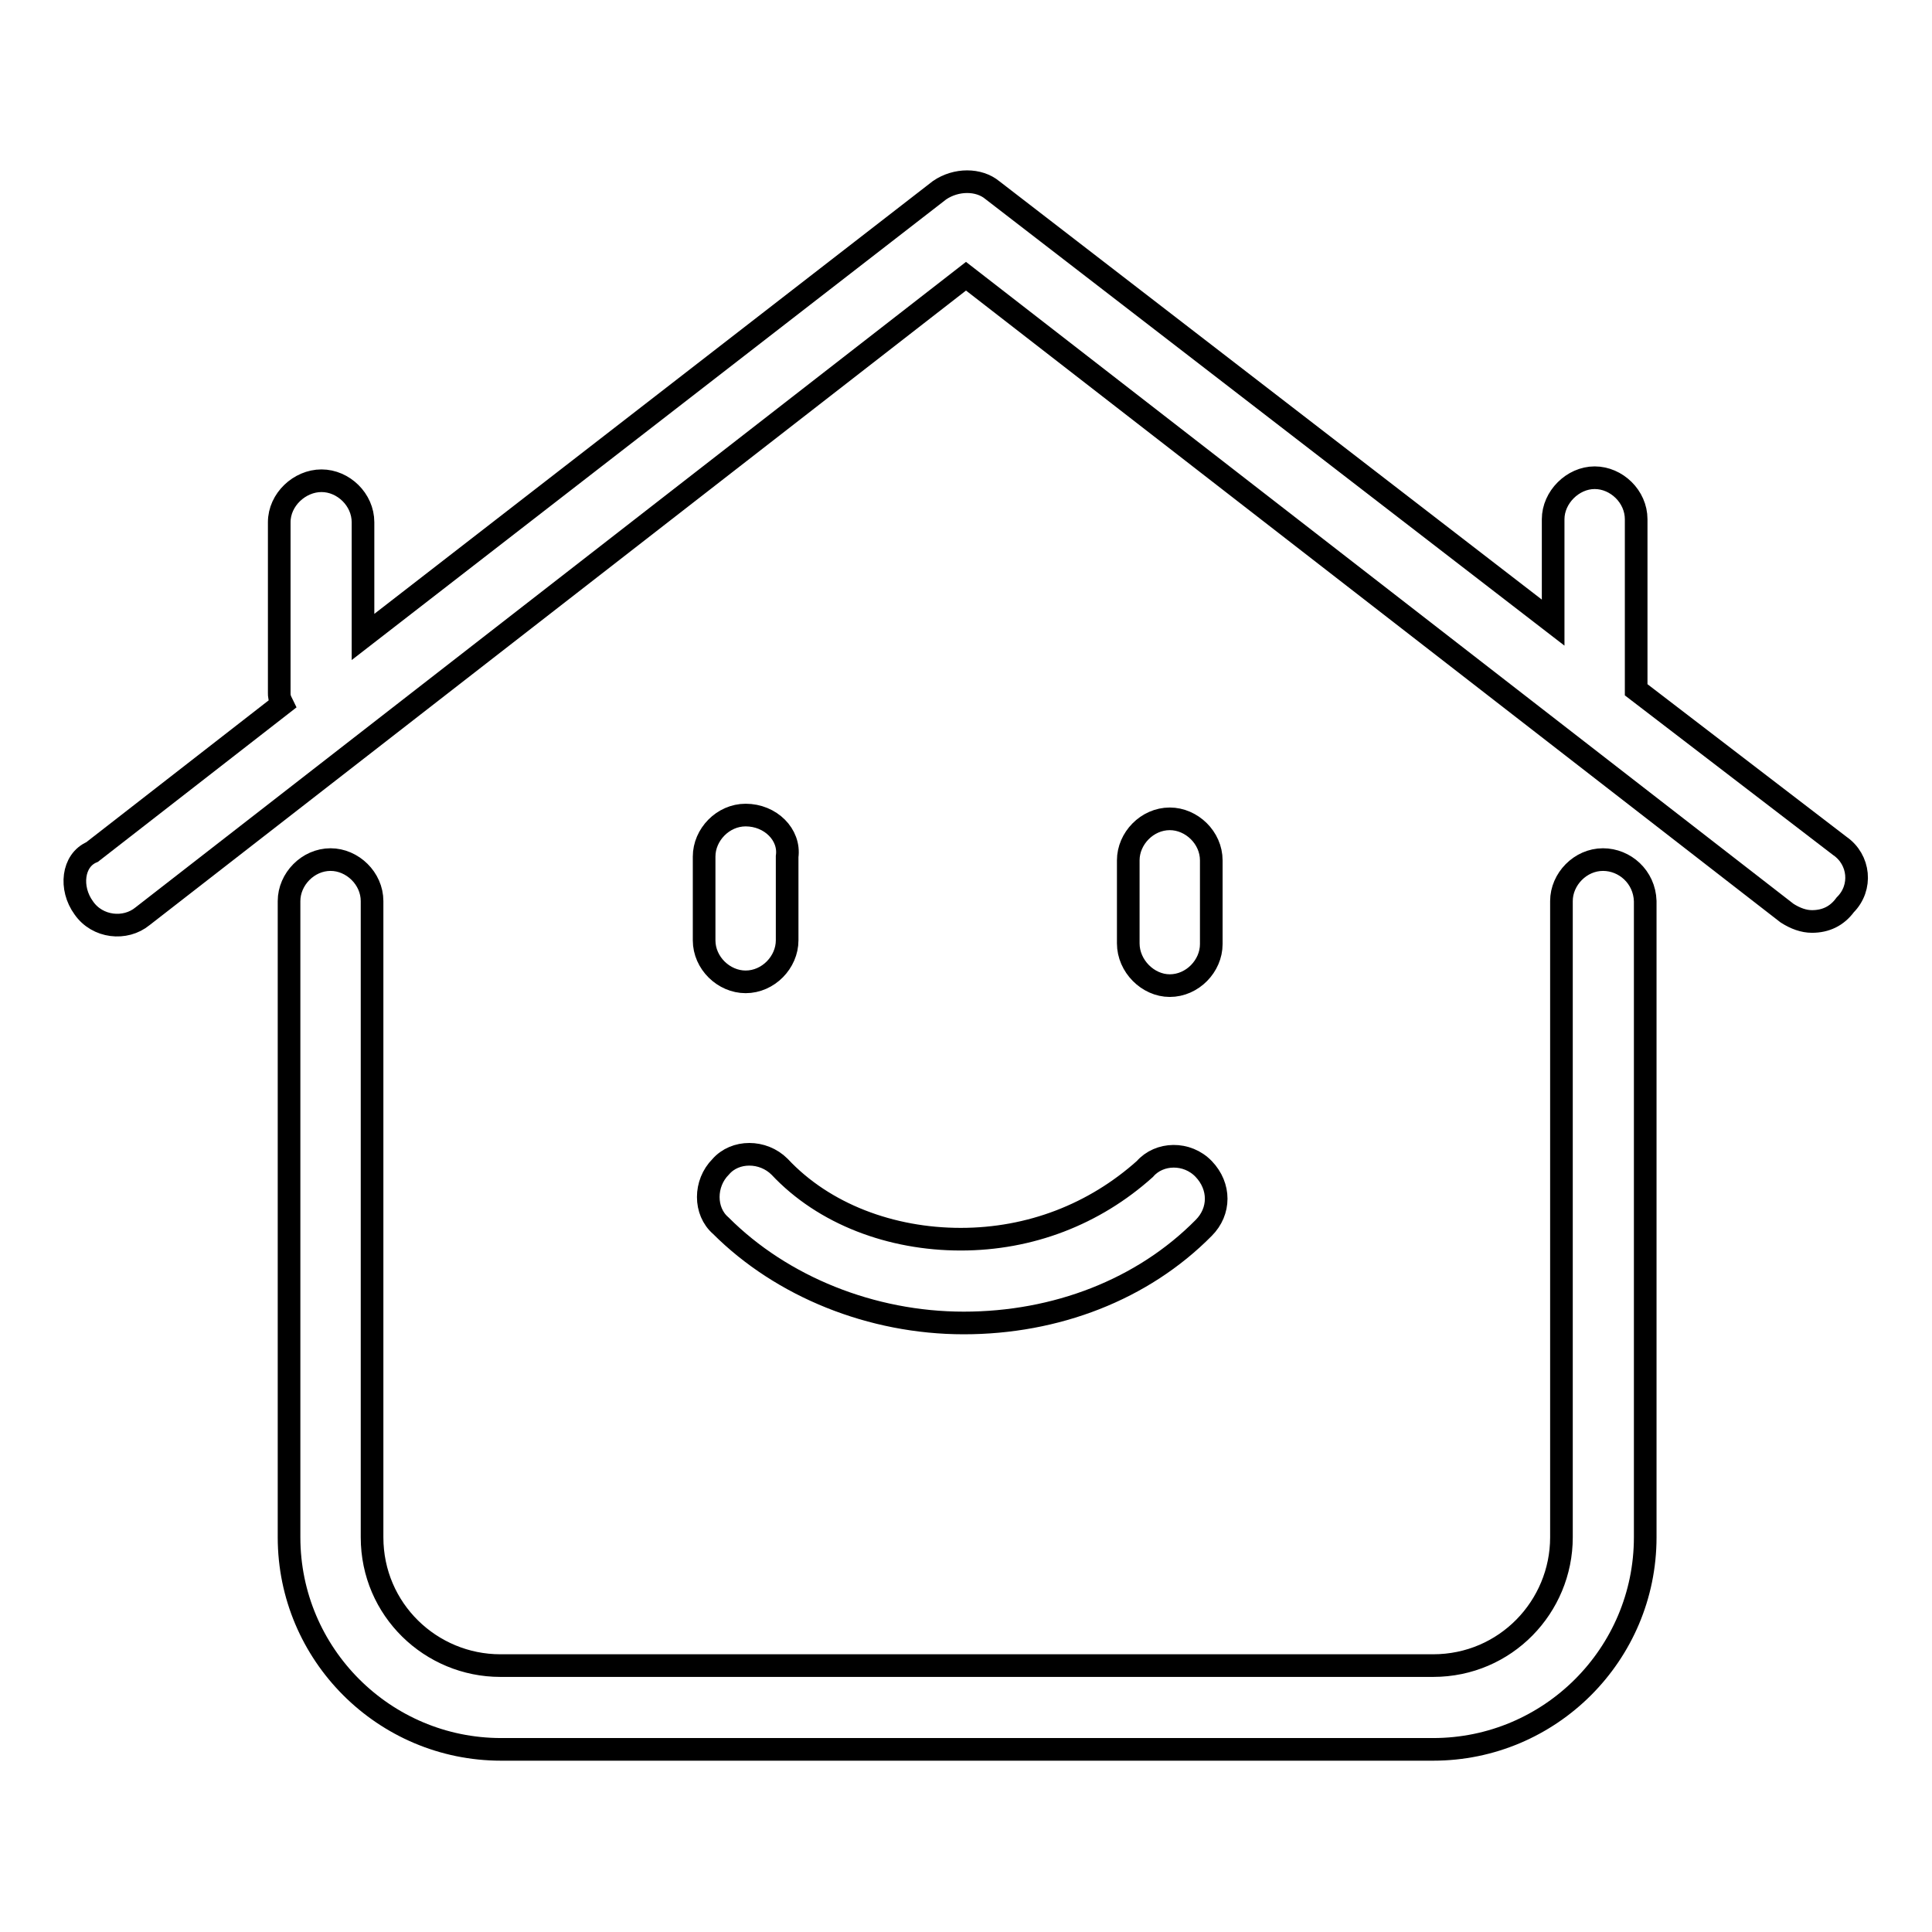
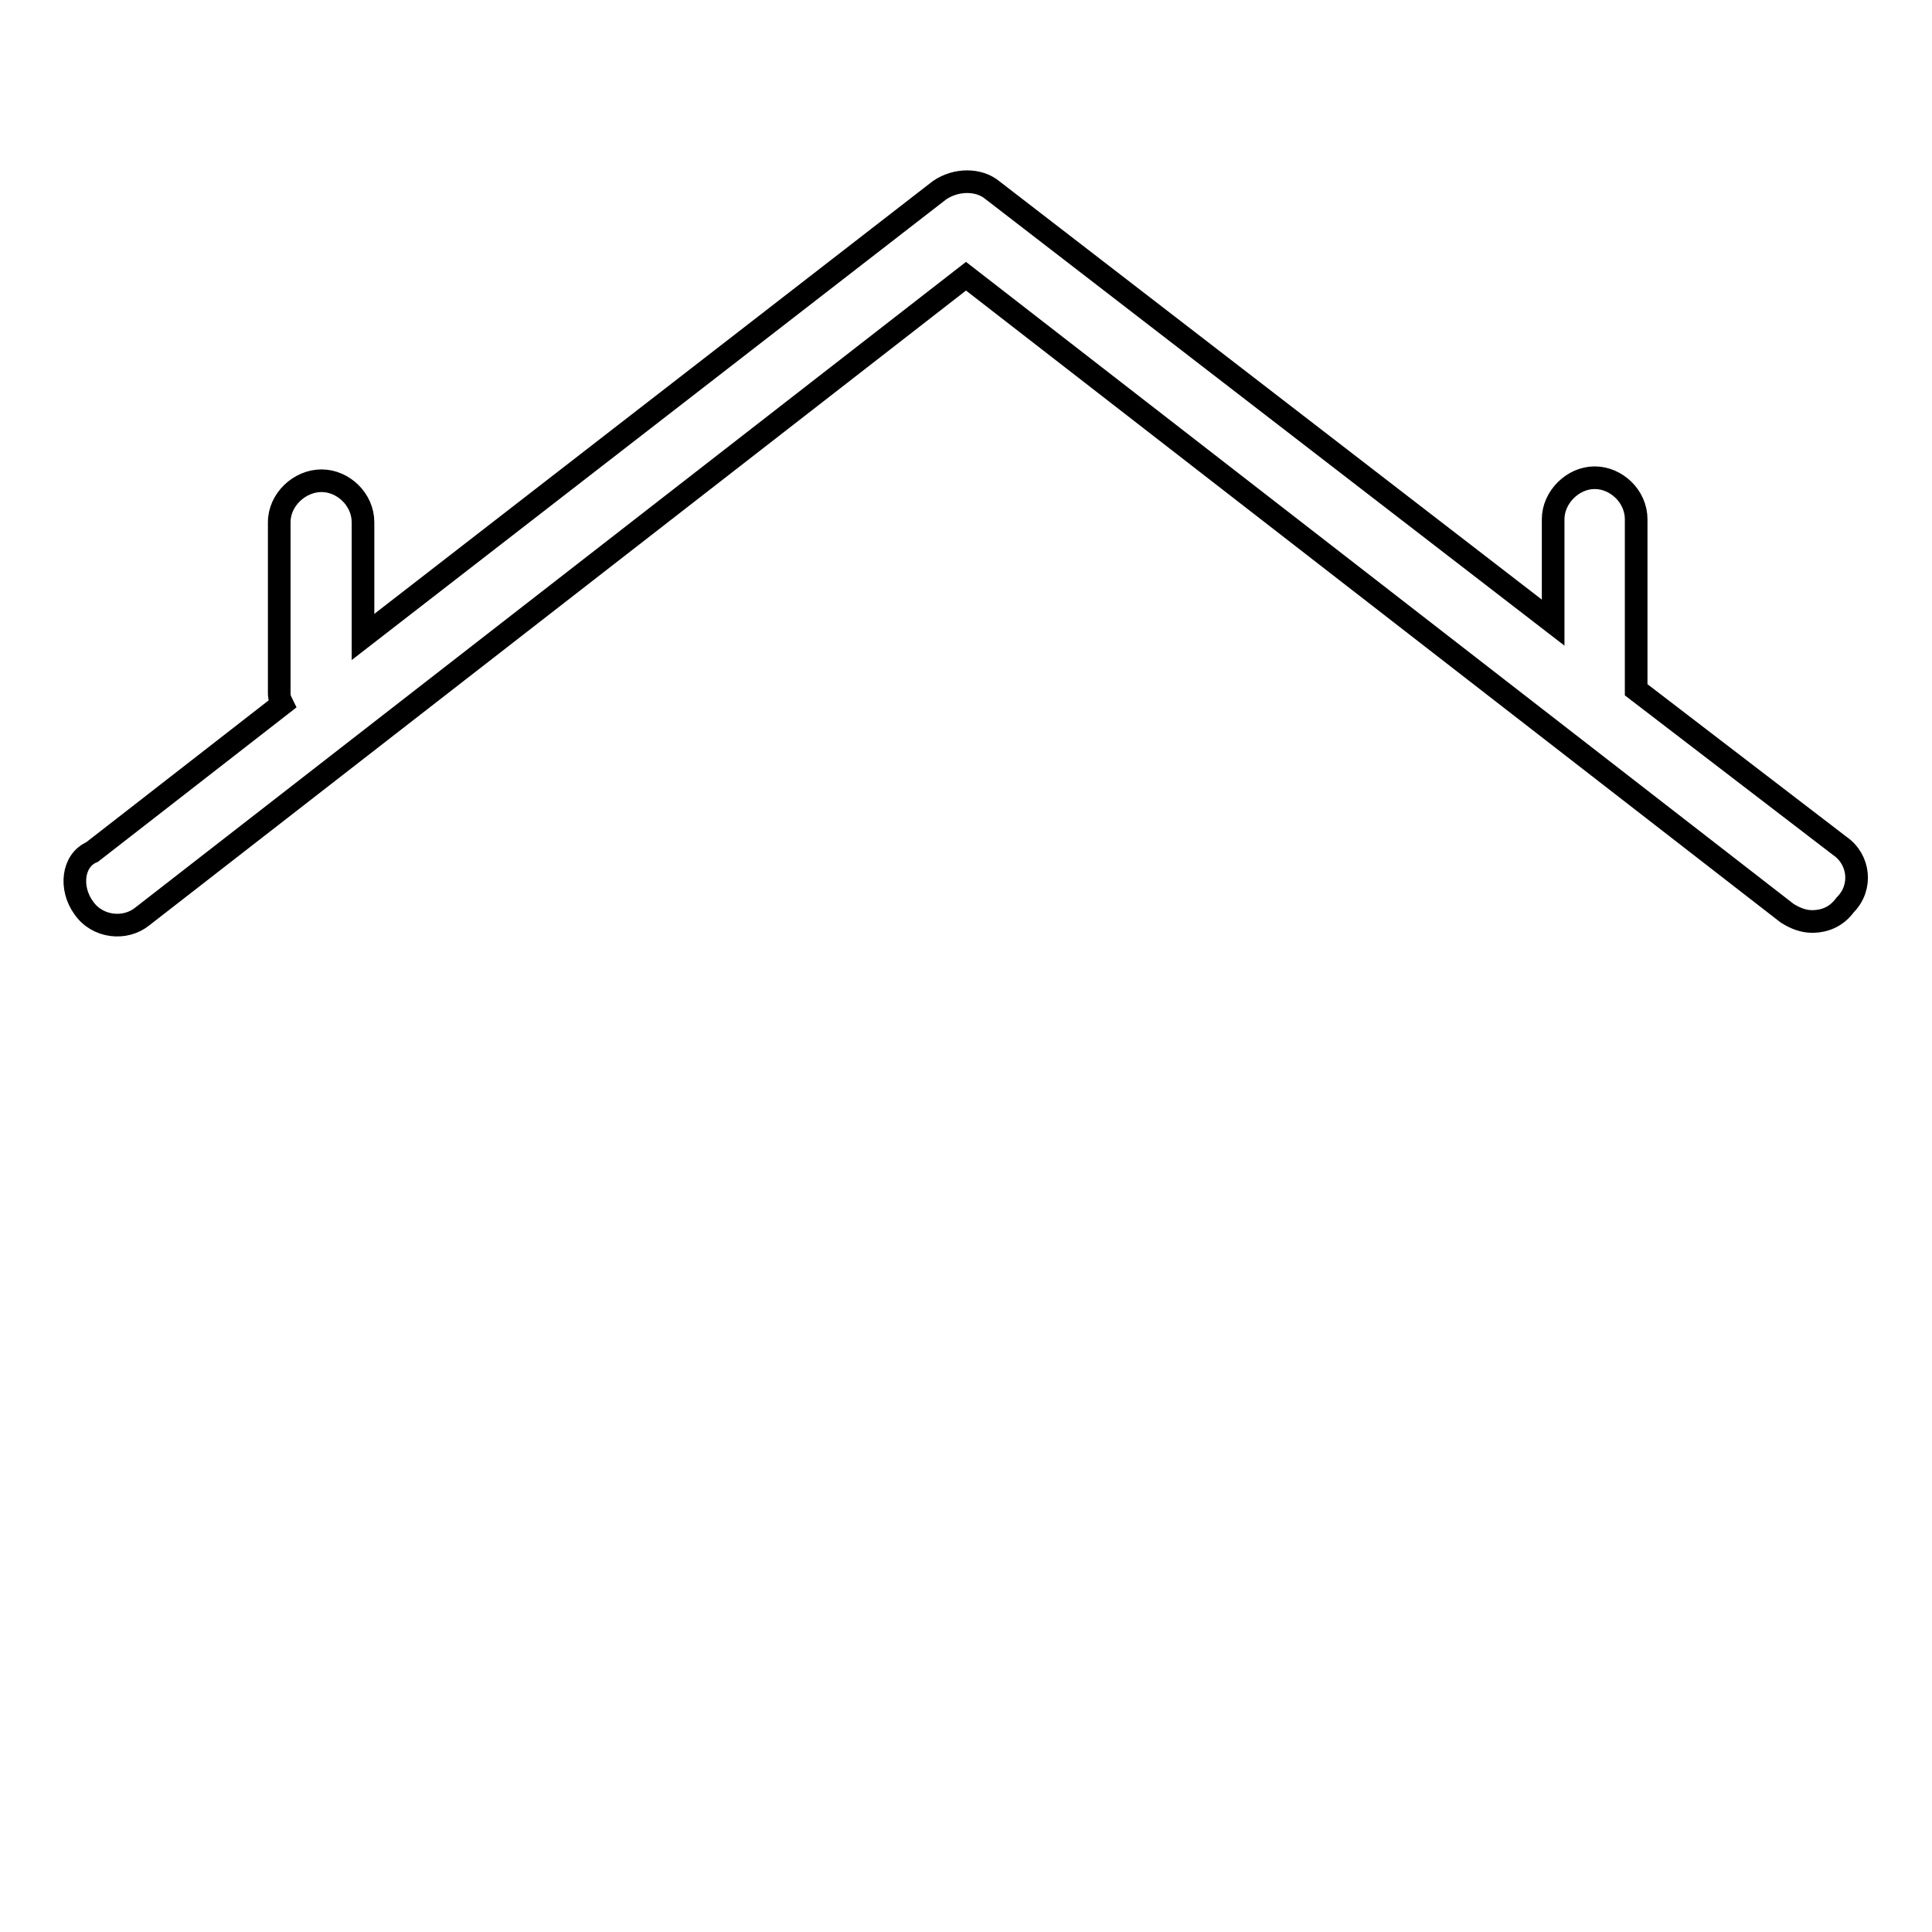
<svg xmlns="http://www.w3.org/2000/svg" version="1.1" x="0px" y="0px" viewBox="0 0 256 256" enable-background="new 0 0 256 256" xml:space="preserve">
  <g>
-     <path stroke-width="3" fill-opacity="0" stroke="#000000" d="M127.3,164.2c-9.2,0-18.1-3.3-24-9.6c-2.2-2.2-5.9-2.2-7.8,0c-2.2,2.2-2.2,5.9,0,7.8 c8.1,8.1,20,12.9,32.2,12.9c12.2,0,23.7-4.4,31.8-12.6c2.2-2.2,2.2-5.5,0-7.8s-5.9-2.2-7.8,0C145,160.9,136.5,164.2,127.3,164.2z  M155,130.6c3,0,5.5-2.6,5.5-5.5v-11.1c0-3-2.6-5.5-5.5-5.5c-3,0-5.5,2.6-5.5,5.5V125C149.5,128,152.1,130.6,155,130.6z M98.8,108 c-3,0-5.5,2.6-5.5,5.5v11.1c0,3,2.6,5.5,5.5,5.5c3,0,5.5-2.6,5.5-5.5v-11.1C104.7,110.6,102.1,108,98.8,108z" />
-     <path stroke-width="3" fill-opacity="0" stroke="#000000" d="M212.4,113.9c-3,0-5.5,2.6-5.5,5.5v84.3c0,9.2-7.4,17-17,17H66.3c-9.2,0-17-7.4-17-17v-84.3 c0-3-2.6-5.5-5.5-5.5c-3,0-5.5,2.6-5.5,5.5v84.3c0,15.5,12.6,28.1,28.1,28.1h123.5c15.5,0,28.1-12.6,28.1-28.1v-84.3 C217.9,116.2,215.3,113.9,212.4,113.9L212.4,113.9z" />
    <path stroke-width="3" fill-opacity="0" stroke="#000000" d="M243.8,112.1l-27-20.7V68.8c0-3-2.6-5.5-5.5-5.5s-5.5,2.6-5.5,5.5v13.7l-74.3-57.3c-1.8-1.5-4.8-1.5-7,0 L48.1,84.4V69.2c0-3-2.6-5.5-5.5-5.5S37,66.2,37,69.2v22.6c0,0.4,0,0.7,0.4,1.5l-25.2,19.6c-2.6,1.1-3,4.8-1.1,7.4 c1.8,2.6,5.5,3,7.8,1.1L128,36.6L236.8,121c1.1,0.7,2.2,1.1,3.3,1.1c1.8,0,3.3-0.7,4.4-2.2C246.8,117.6,246.4,113.9,243.8,112.1 L243.8,112.1z" />
  </g>
</svg>